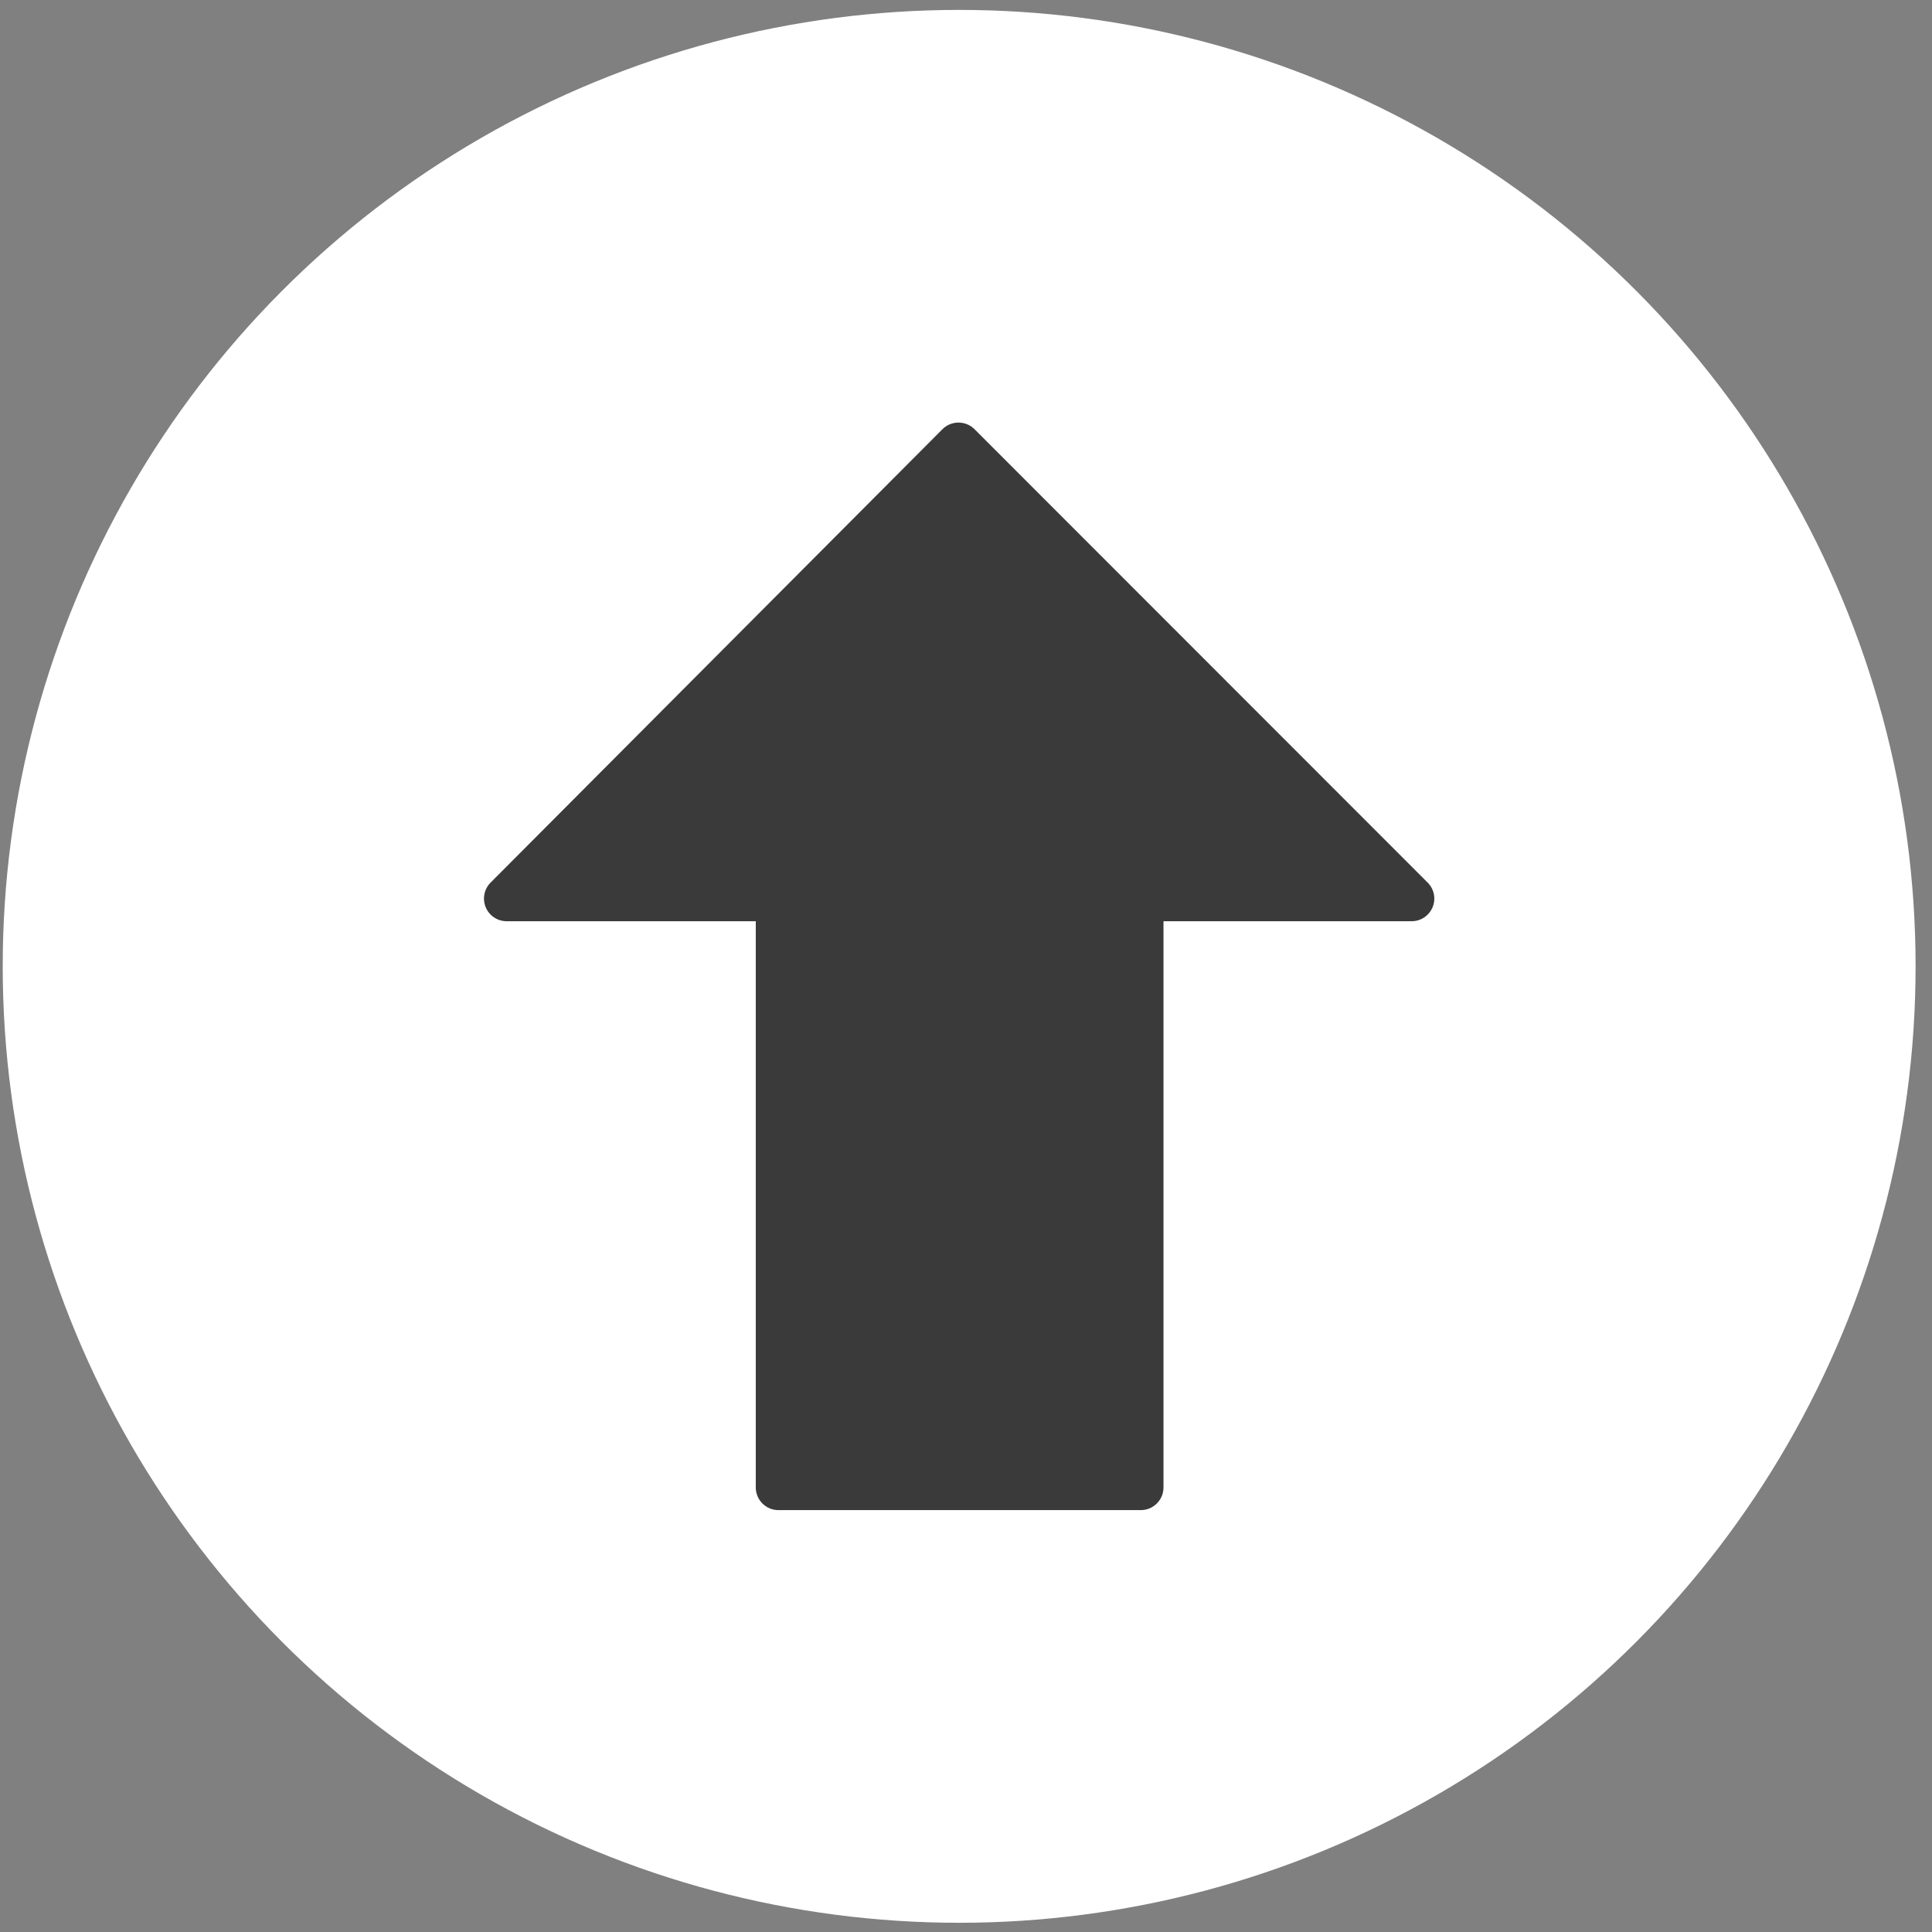
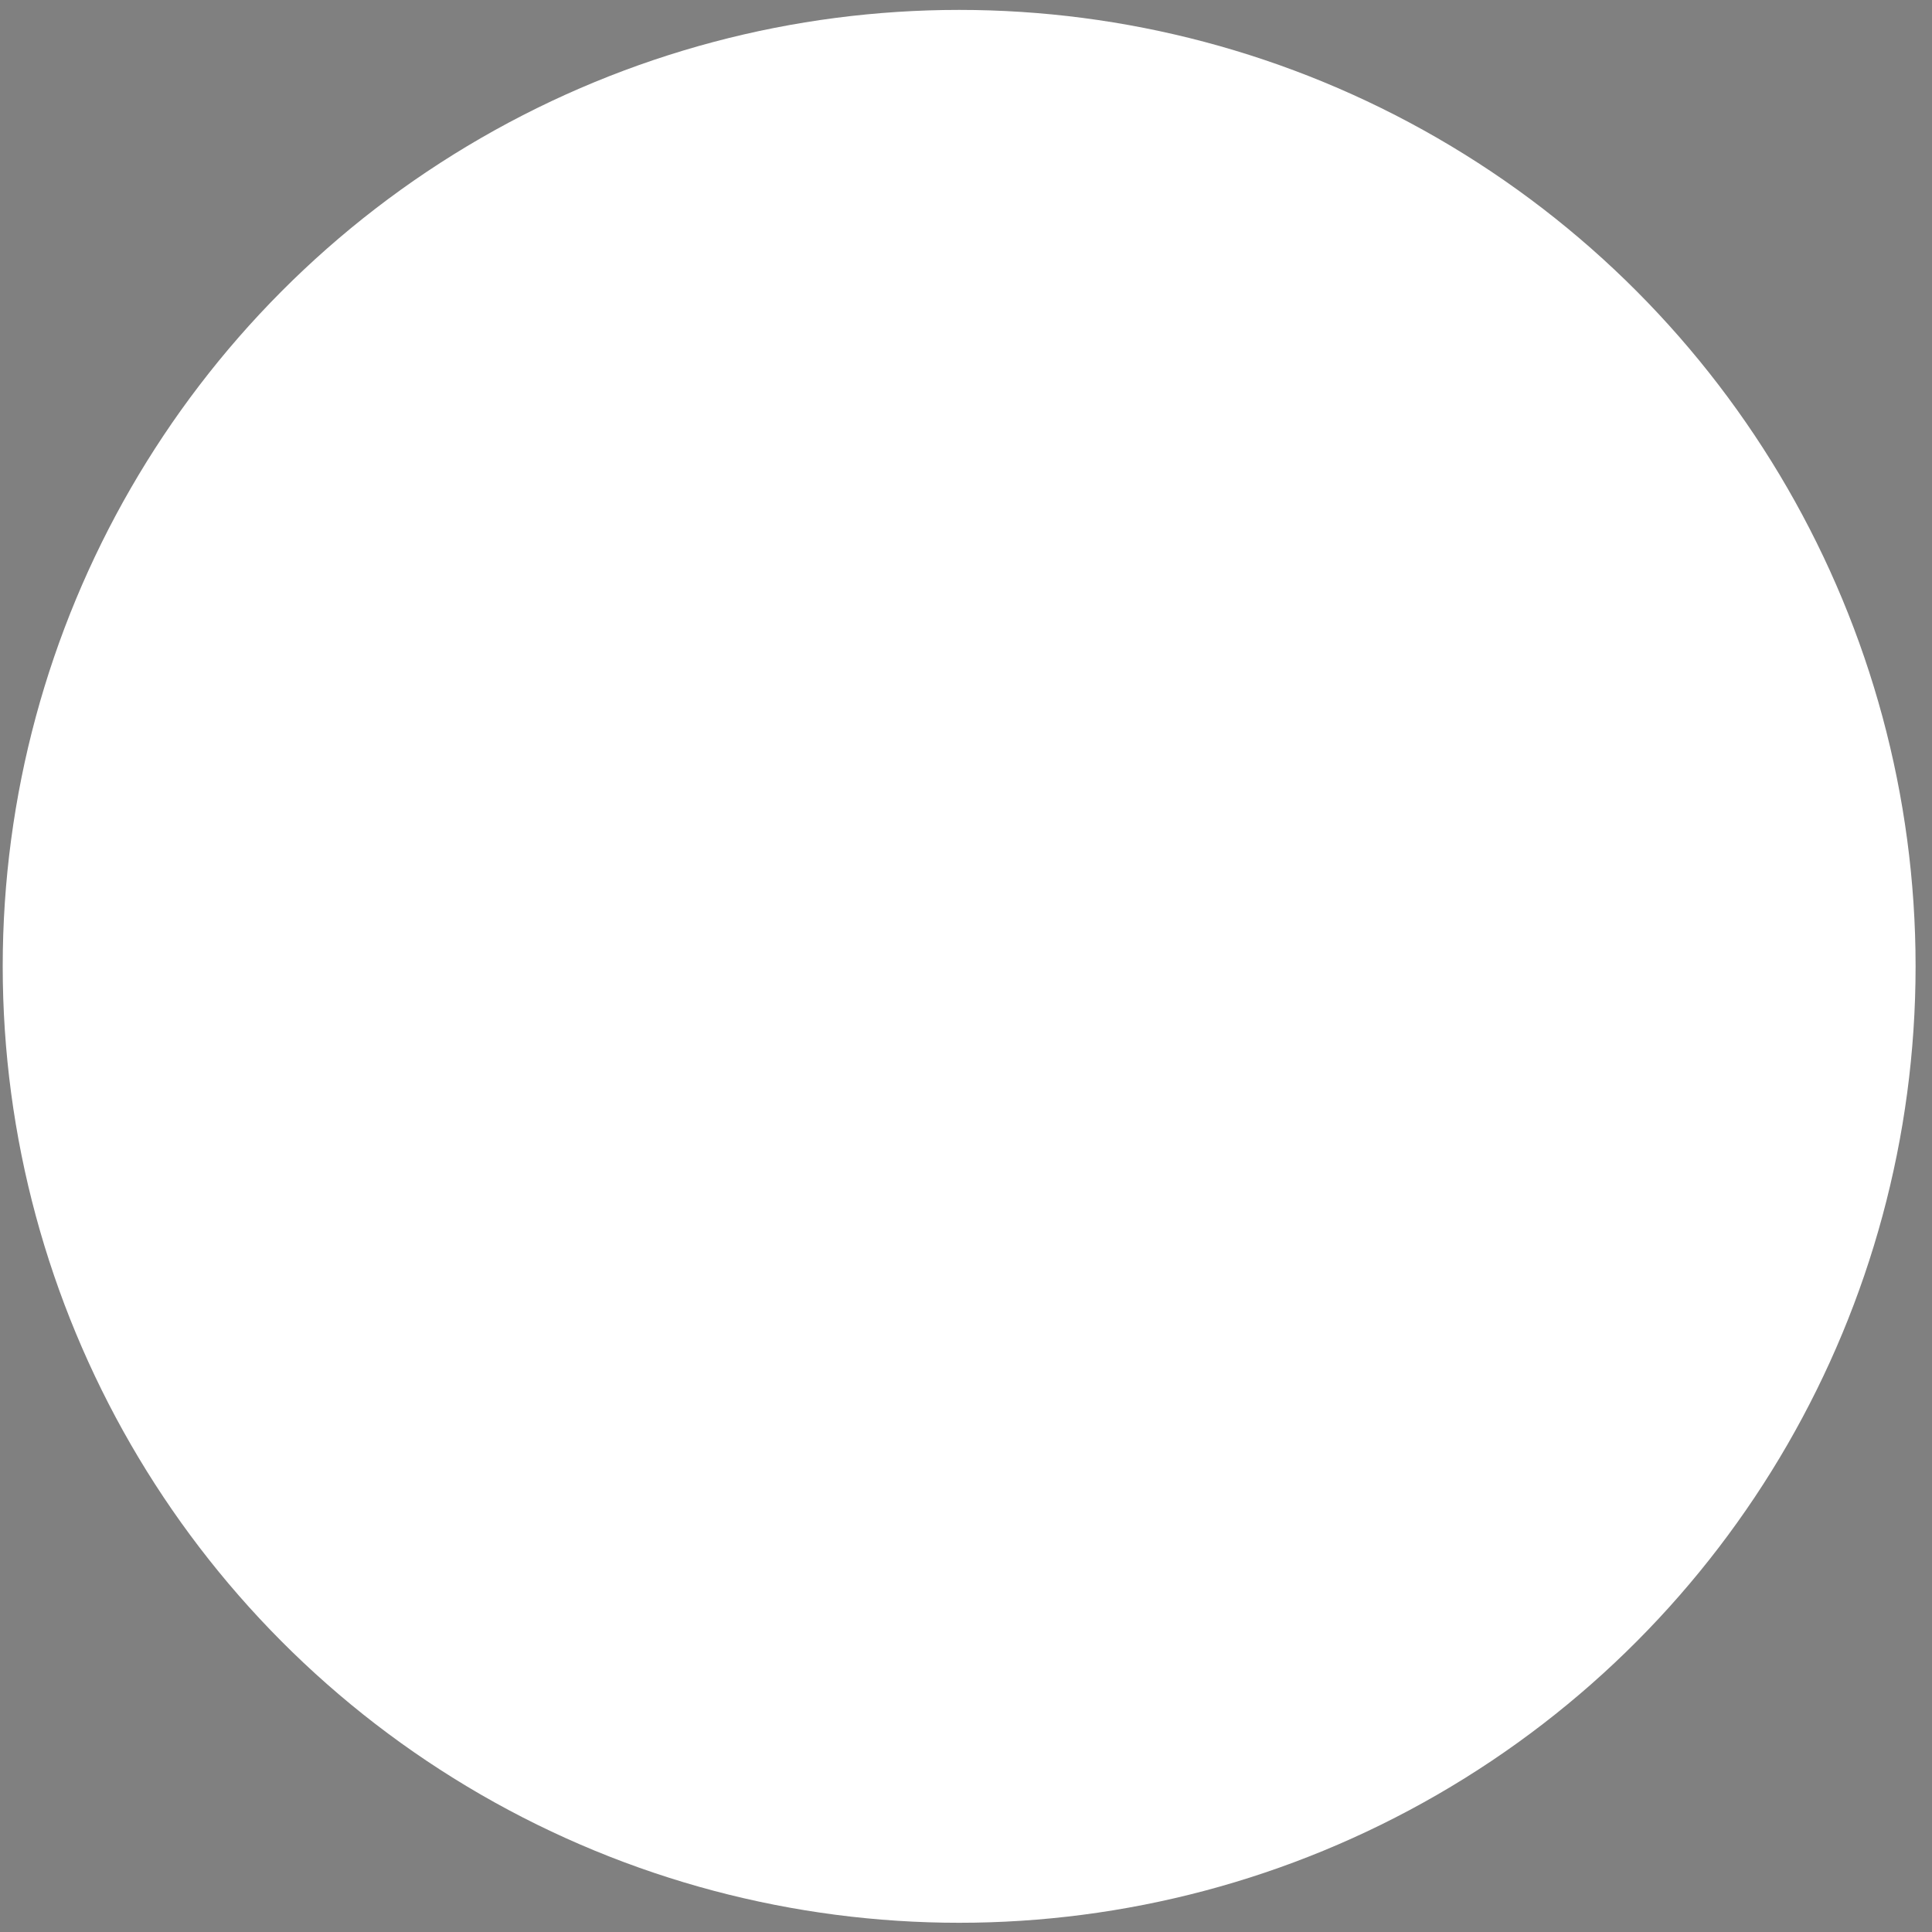
<svg xmlns="http://www.w3.org/2000/svg" width="101" height="101" viewBox="0 0 101 101" fill="none">
  <rect x="0" y="0" width="101" height="101" fill="#808080" stroke="none" />
  <circle cx="50.142" cy="50.518" r="50" fill="white" />
-   <path d="M74.634 46.139L50.944 22.436C50.721 22.214 50.42 22.091 50.105 22.091C49.79 22.091 49.49 22.216 49.267 22.439L25.647 46.139C25.309 46.478 25.209 46.987 25.392 47.43C25.576 47.872 26.007 48.159 26.486 48.159H39.51V77.761C39.51 78.414 40.041 78.945 40.694 78.945H59.639C60.293 78.945 60.824 78.414 60.824 77.761V48.159H73.798C74.277 48.159 74.708 47.87 74.892 47.427C75.077 46.984 74.973 46.478 74.634 46.139Z" fill="#3A3A3A" />
</svg>